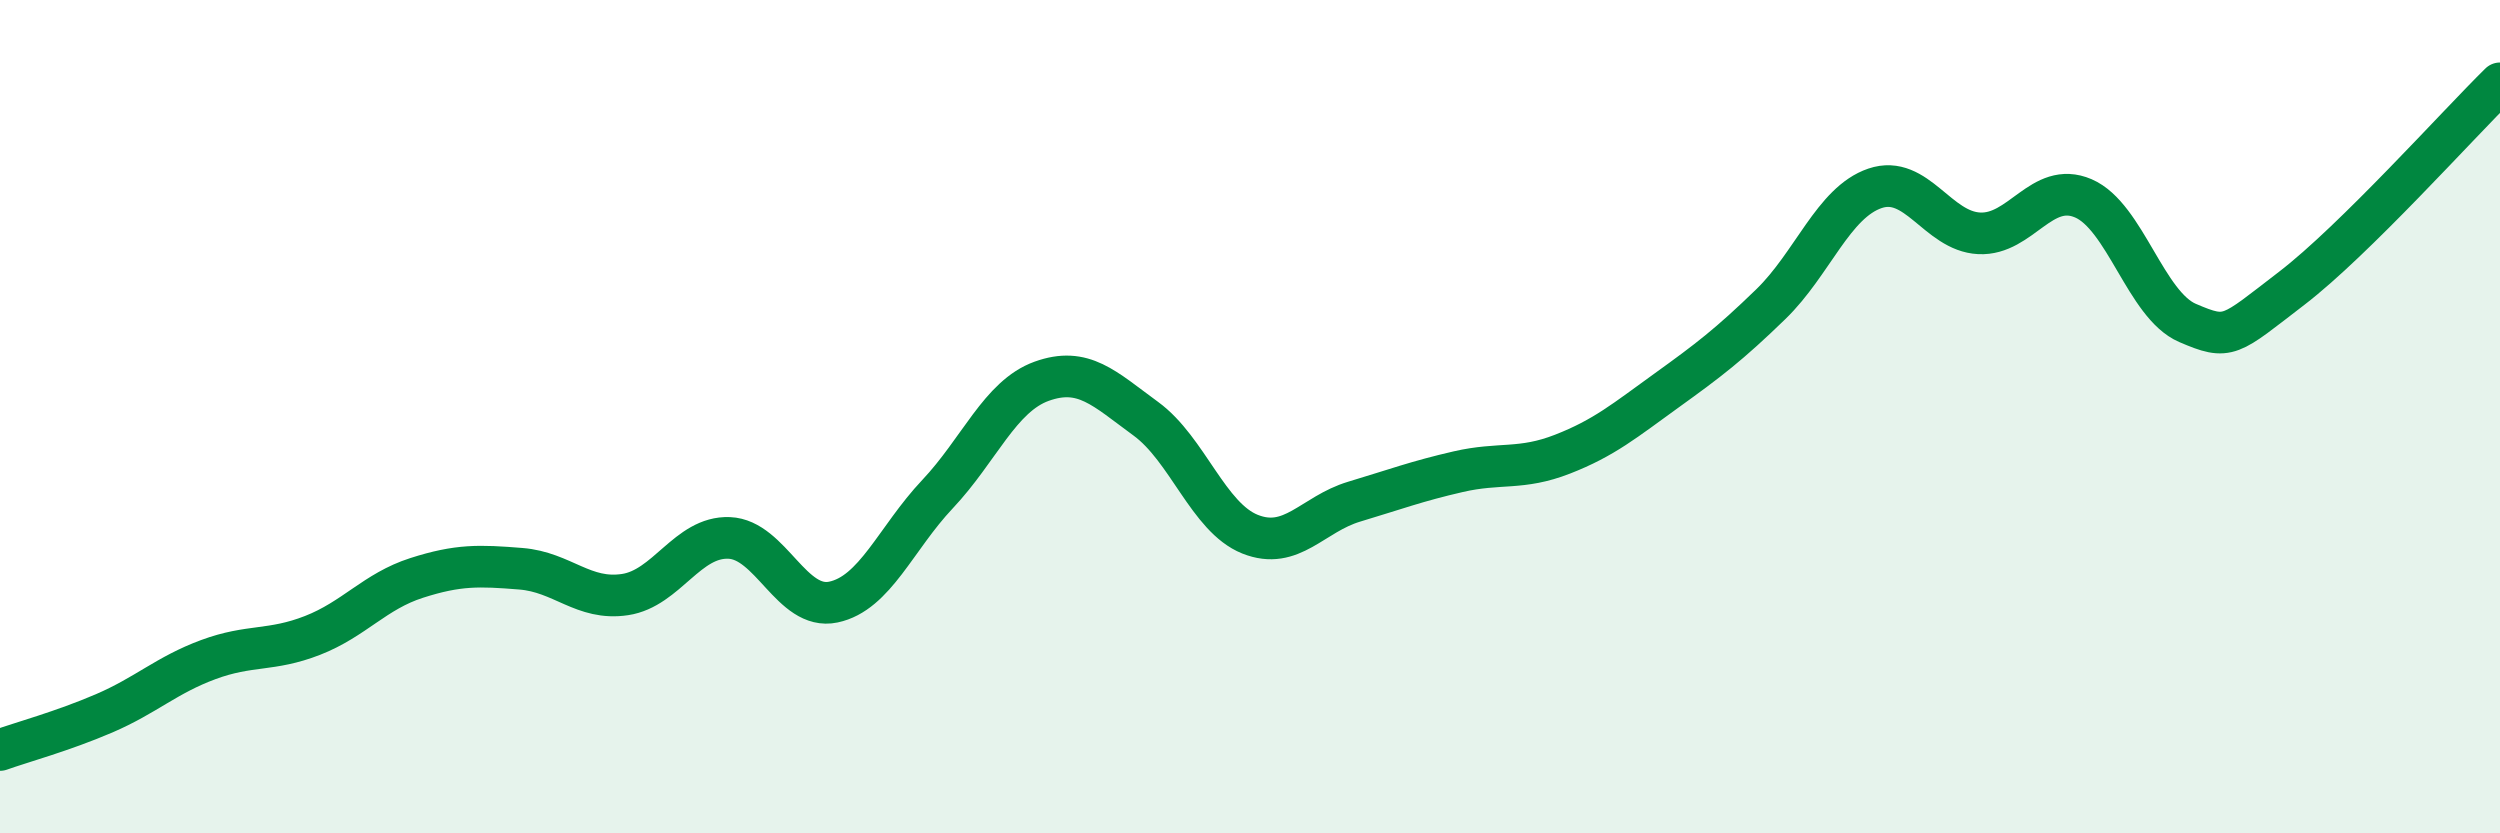
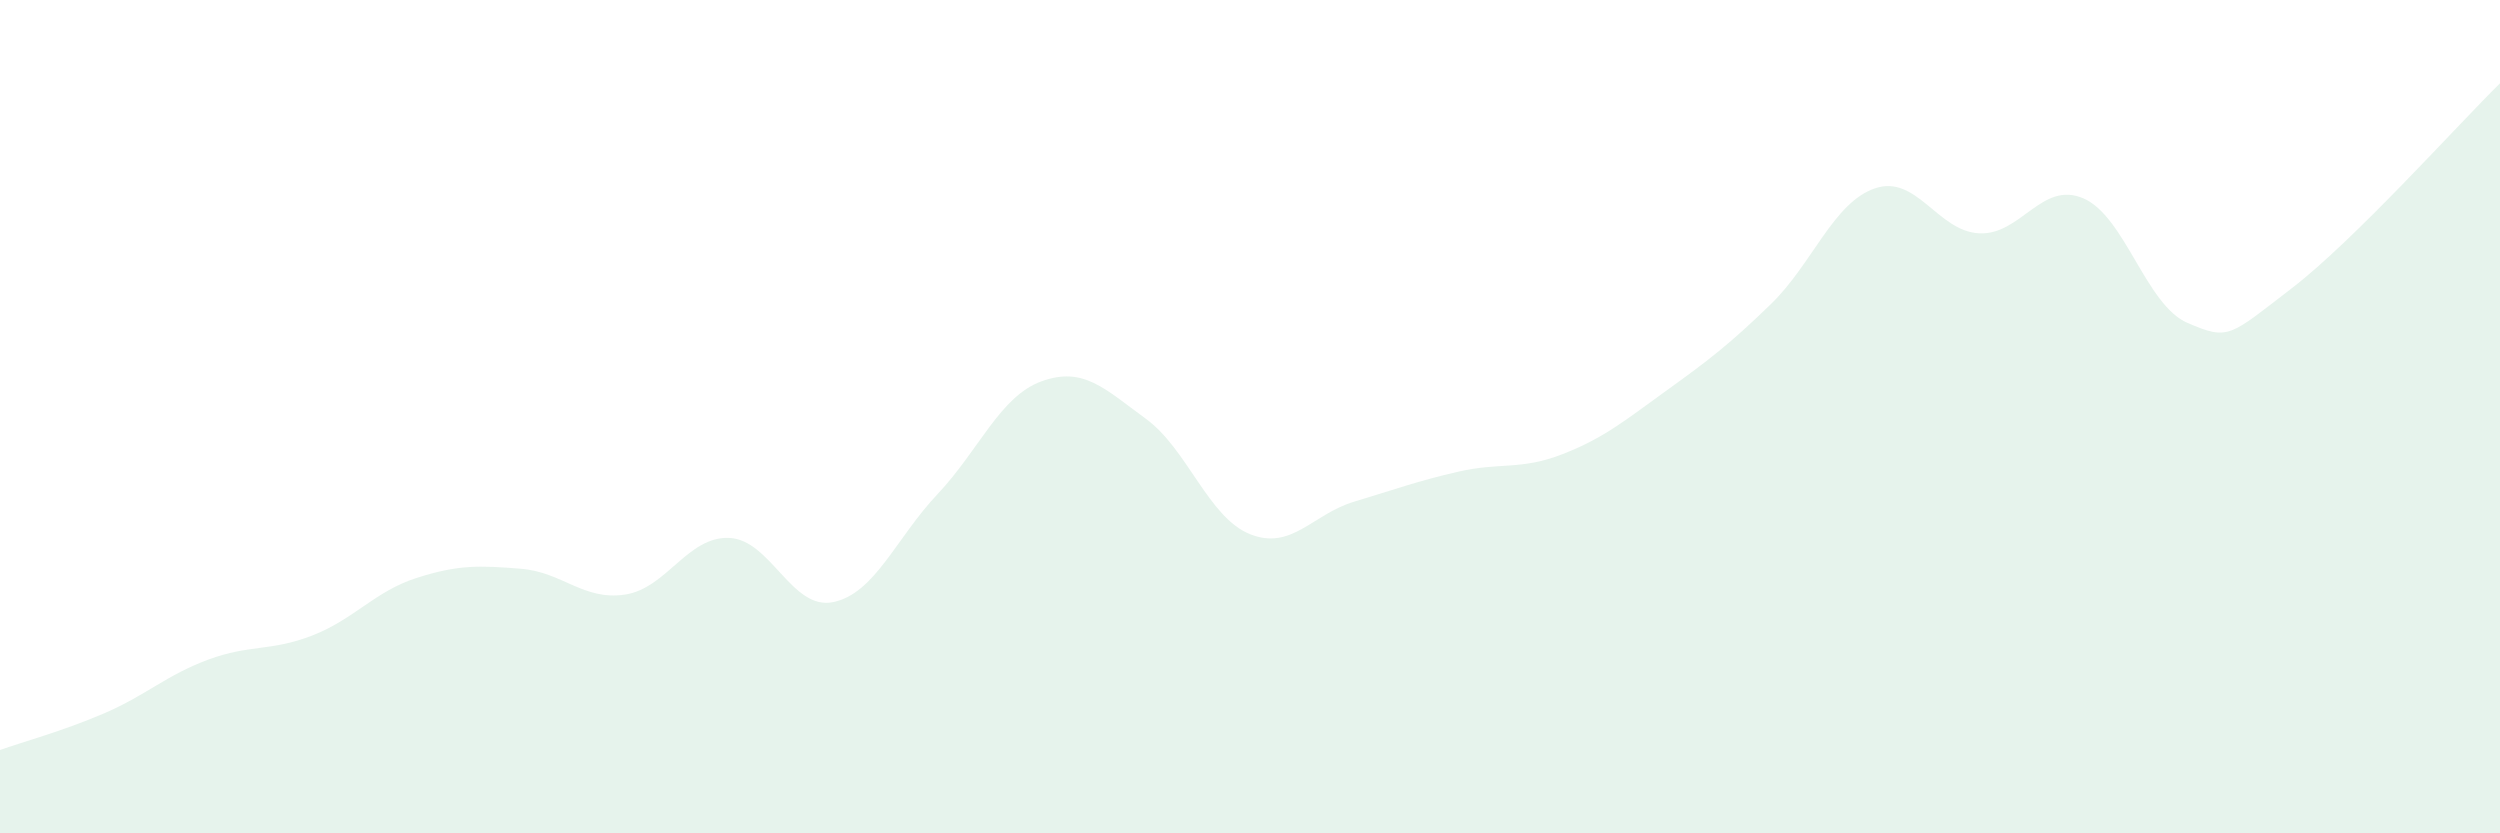
<svg xmlns="http://www.w3.org/2000/svg" width="60" height="20" viewBox="0 0 60 20">
  <path d="M 0,18 C 0.5,17.82 1.5,17.55 2.5,17.12 C 3.5,16.69 4,16.2 5,15.83 C 6,15.46 6.5,15.64 7.5,15.25 C 8.5,14.86 9,14.19 10,13.87 C 11,13.55 11.5,13.57 12.5,13.65 C 13.5,13.73 14,14.42 15,14.27 C 16,14.12 16.5,12.87 17.5,12.91 C 18.5,12.95 19,14.66 20,14.45 C 21,14.24 21.5,12.92 22.5,11.86 C 23.5,10.8 24,9.51 25,9.15 C 26,8.79 26.5,9.32 27.5,10.05 C 28.5,10.78 29,12.42 30,12.82 C 31,13.22 31.5,12.34 32.5,12.04 C 33.5,11.74 34,11.55 35,11.32 C 36,11.09 36.5,11.29 37.5,10.9 C 38.5,10.51 39,10.09 40,9.37 C 41,8.65 41.5,8.27 42.5,7.3 C 43.5,6.33 44,4.86 45,4.52 C 46,4.18 46.5,5.55 47.5,5.6 C 48.5,5.65 49,4.33 50,4.76 C 51,5.19 51.5,7.32 52.5,7.75 C 53.5,8.18 53.5,8.07 55,6.92 C 56.5,5.77 59,2.98 60,2L60 20L0 20Z" fill="#008740" opacity="0.1" stroke-linecap="round" stroke-linejoin="round" />
-   <path d="M 0,18 C 0.5,17.82 1.5,17.55 2.5,17.12 C 3.5,16.69 4,16.2 5,15.83 C 6,15.46 6.5,15.64 7.5,15.25 C 8.5,14.86 9,14.19 10,13.87 C 11,13.55 11.5,13.57 12.5,13.65 C 13.5,13.73 14,14.42 15,14.27 C 16,14.12 16.5,12.87 17.5,12.91 C 18.5,12.95 19,14.66 20,14.45 C 21,14.24 21.5,12.92 22.5,11.86 C 23.5,10.8 24,9.51 25,9.15 C 26,8.79 26.5,9.32 27.5,10.05 C 28.5,10.78 29,12.42 30,12.82 C 31,13.22 31.5,12.34 32.5,12.04 C 33.5,11.74 34,11.55 35,11.32 C 36,11.09 36.5,11.29 37.5,10.9 C 38.5,10.51 39,10.09 40,9.37 C 41,8.65 41.5,8.27 42.5,7.3 C 43.5,6.33 44,4.86 45,4.52 C 46,4.18 46.5,5.55 47.5,5.6 C 48.5,5.65 49,4.33 50,4.76 C 51,5.19 51.5,7.32 52.5,7.75 C 53.5,8.18 53.5,8.07 55,6.92 C 56.5,5.77 59,2.98 60,2" stroke="#008740" stroke-width="1" fill="none" stroke-linecap="round" stroke-linejoin="round" />
</svg>